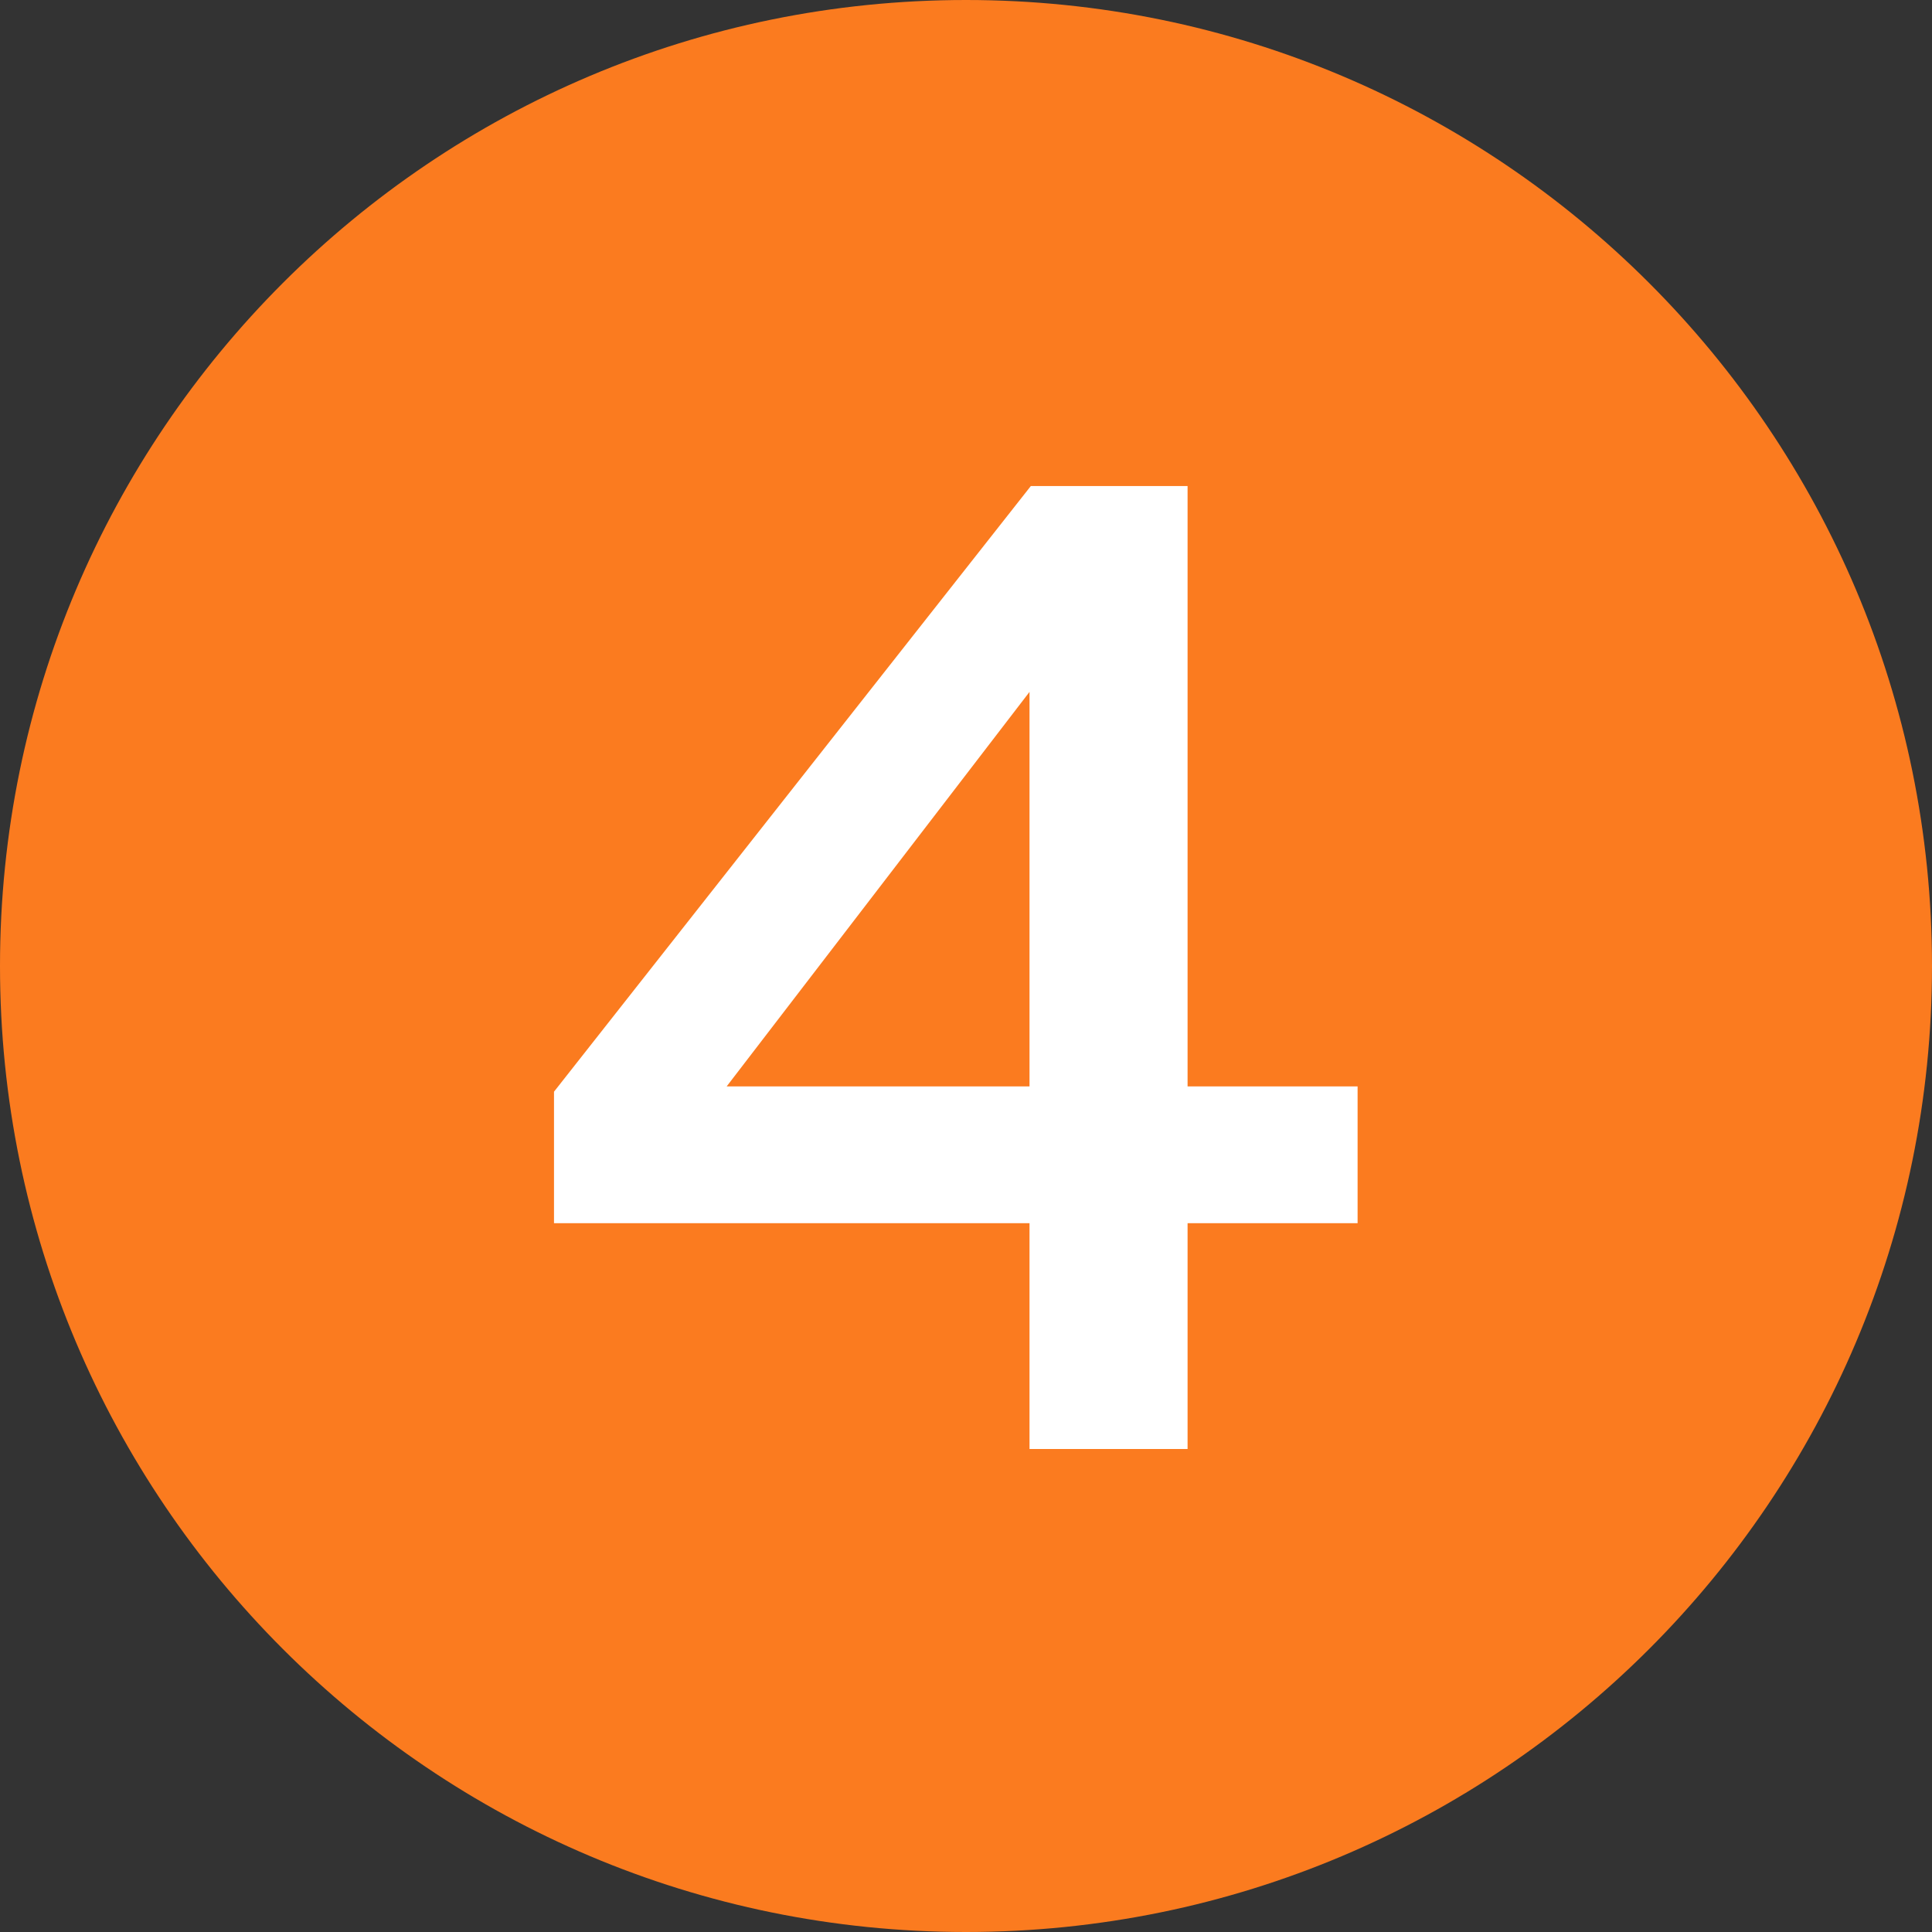
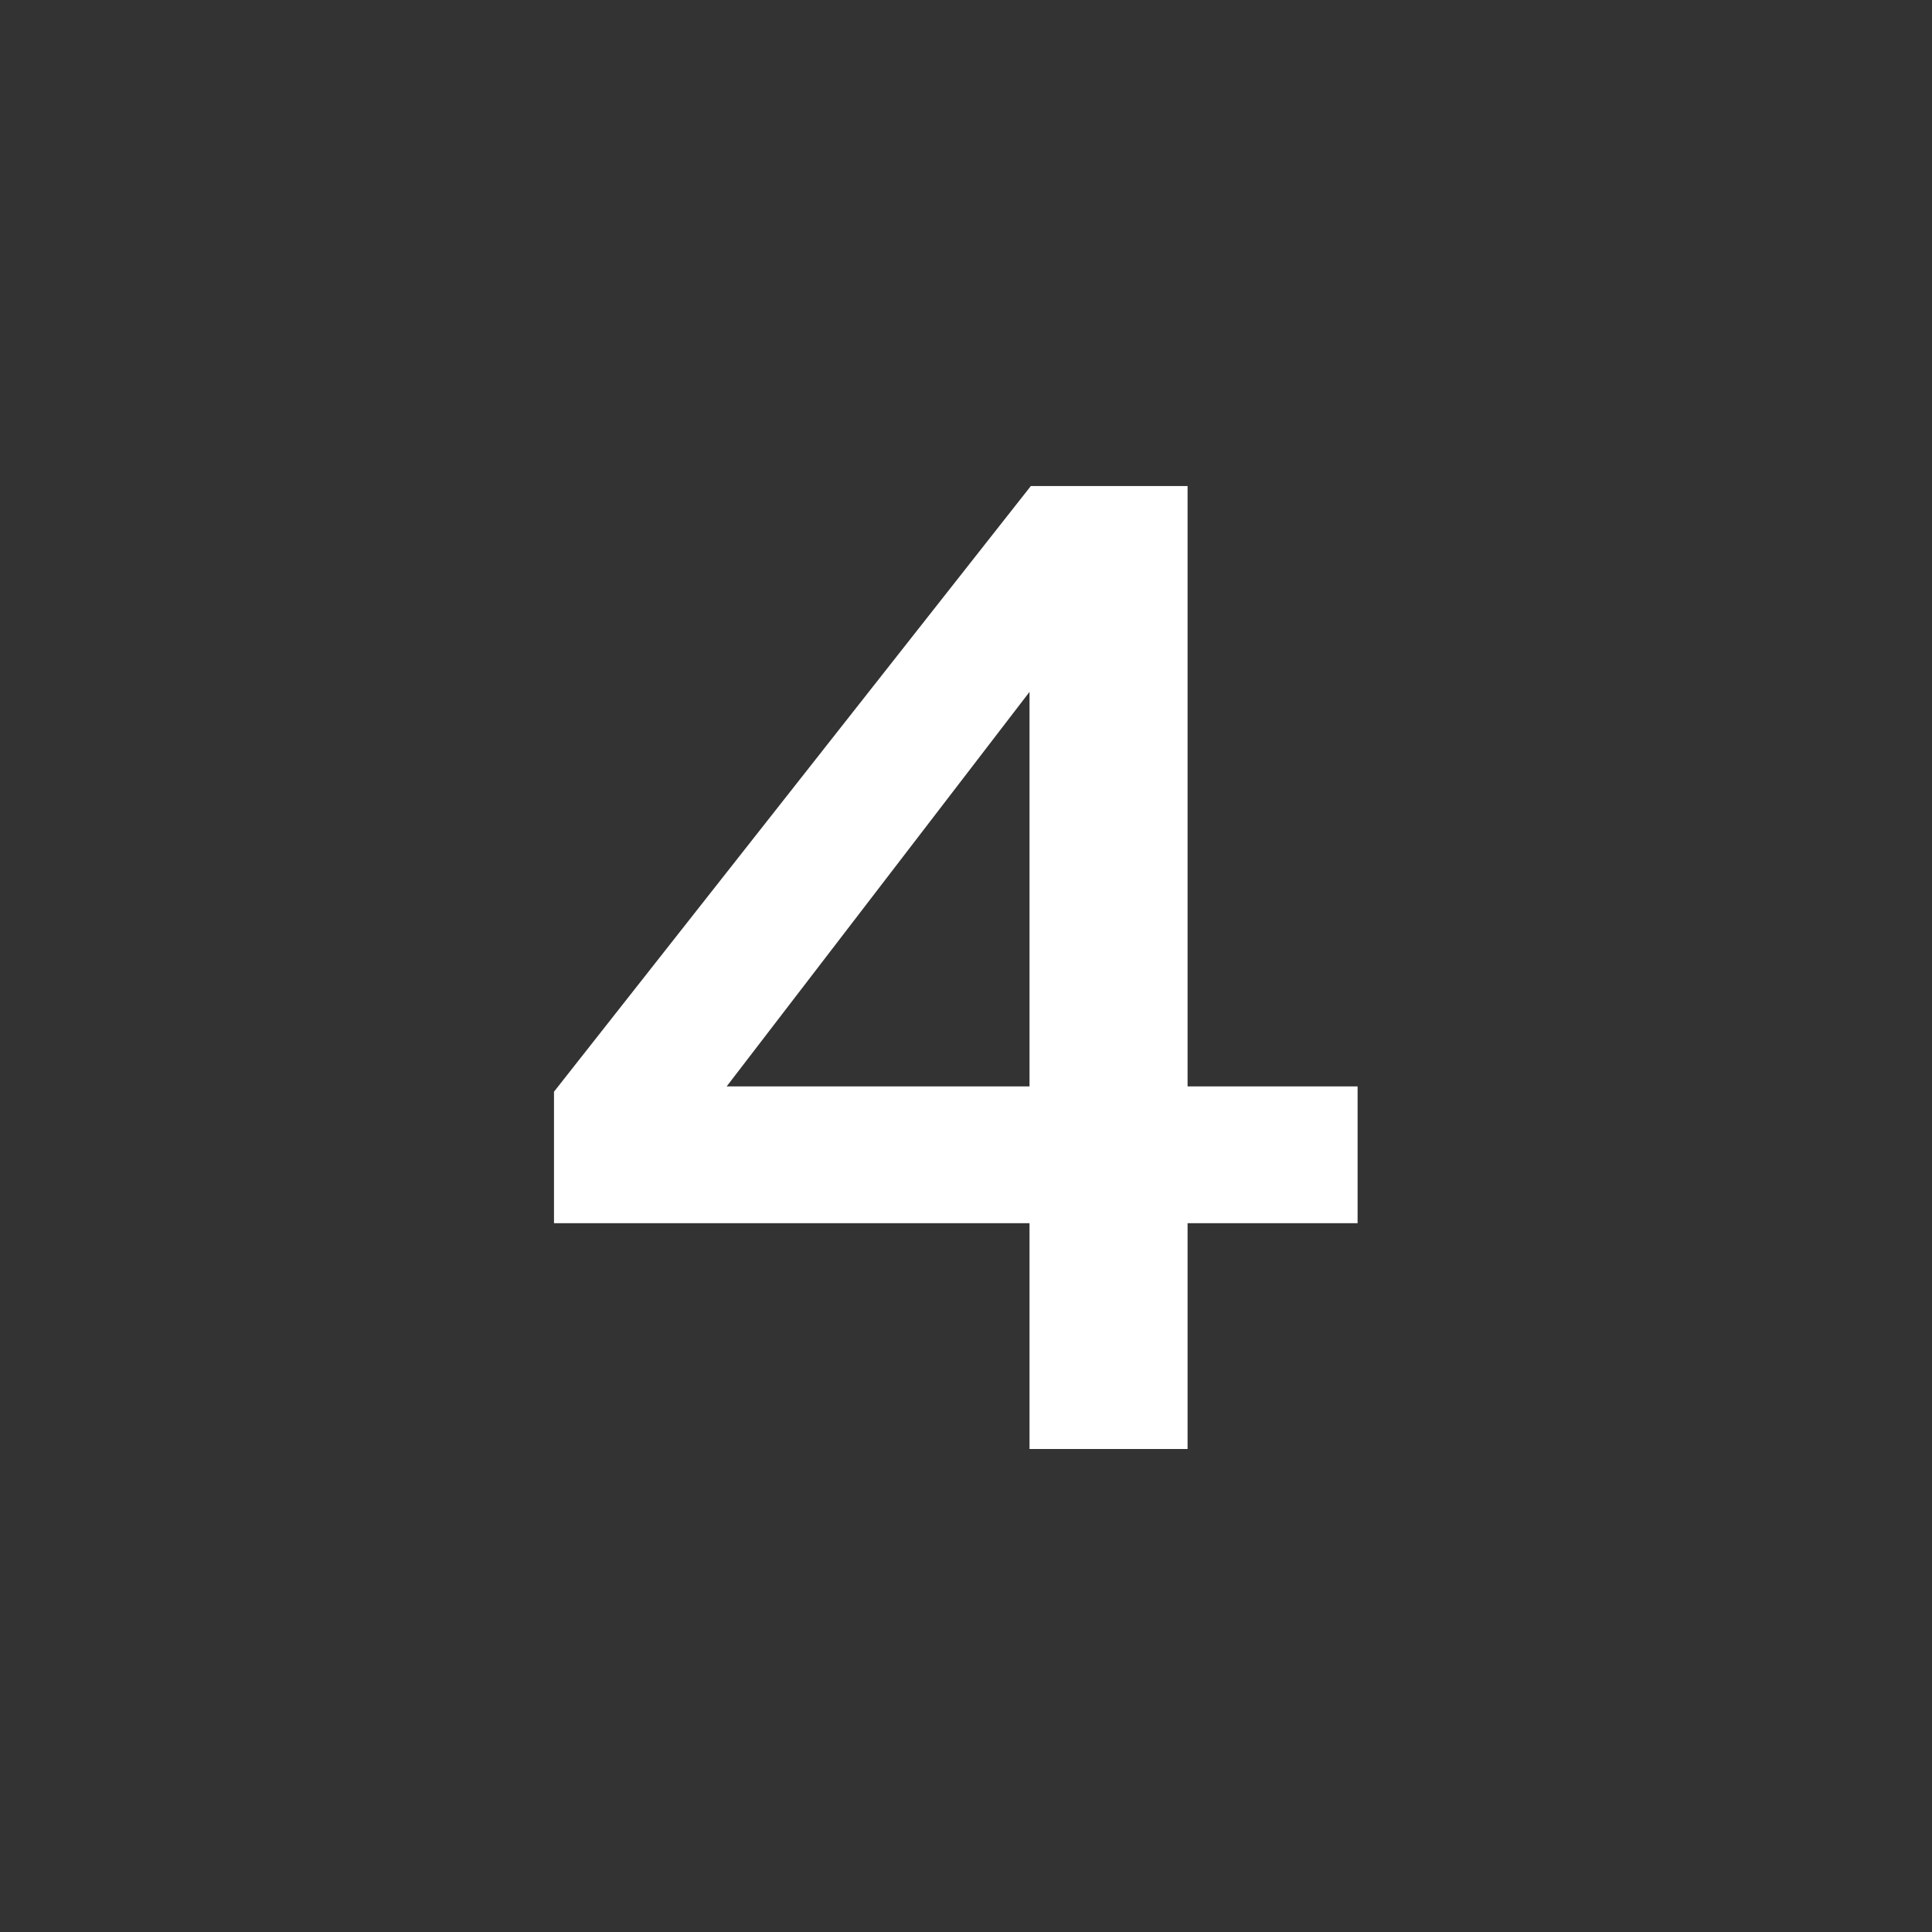
<svg xmlns="http://www.w3.org/2000/svg" width="32" height="32" viewBox="0 0 32 32" fill="none">
  <rect x="0" y="0" width="32" height="32" fill="#333333" stroke="none" />
-   <path d="M32 16C32 24.837 24.837 32 16 32C7.163 32 0 24.837 0 16C0 7.163 7.163 0 16 0C24.837 0 32 7.163 32 16Z" fill="#FB7B1F" />
  <path d="M17.052 11.46L12.036 17.994H17.052V11.46ZM22.486 17.994V20.26H19.67V24H17.052V20.26H9.176V18.082L17.074 8.05H19.67V17.994H22.486Z" fill="white" />
</svg>